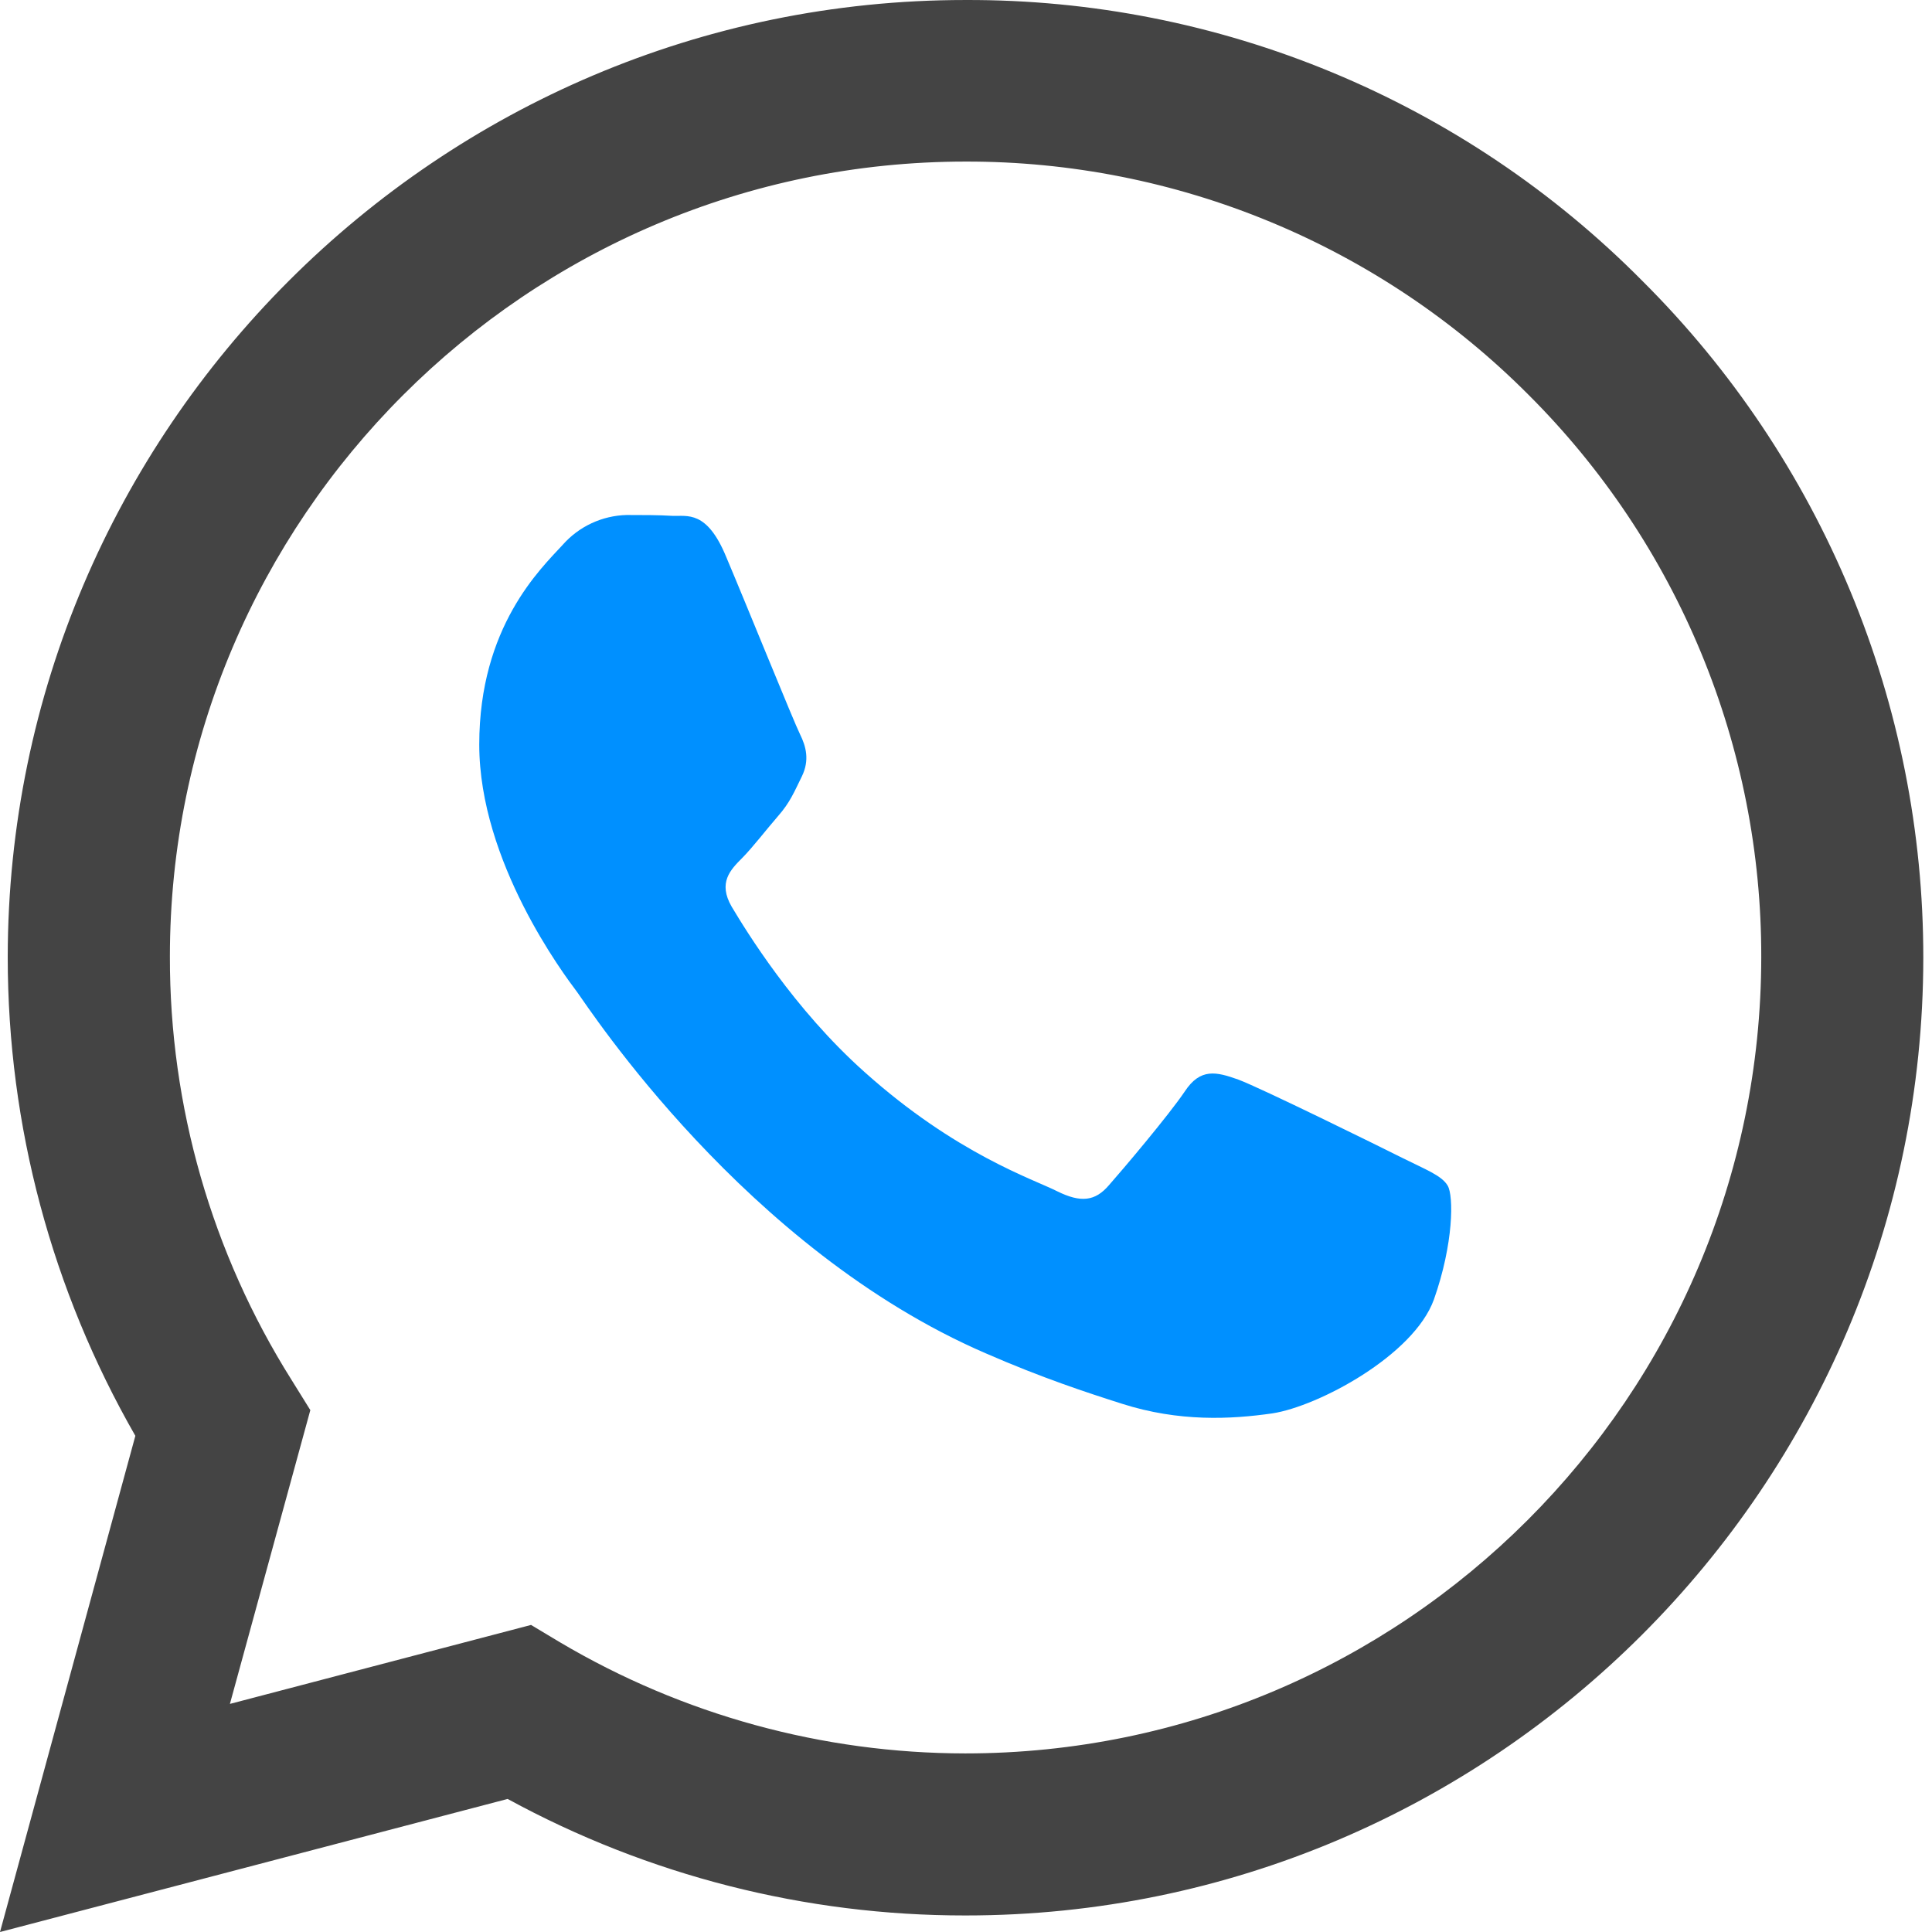
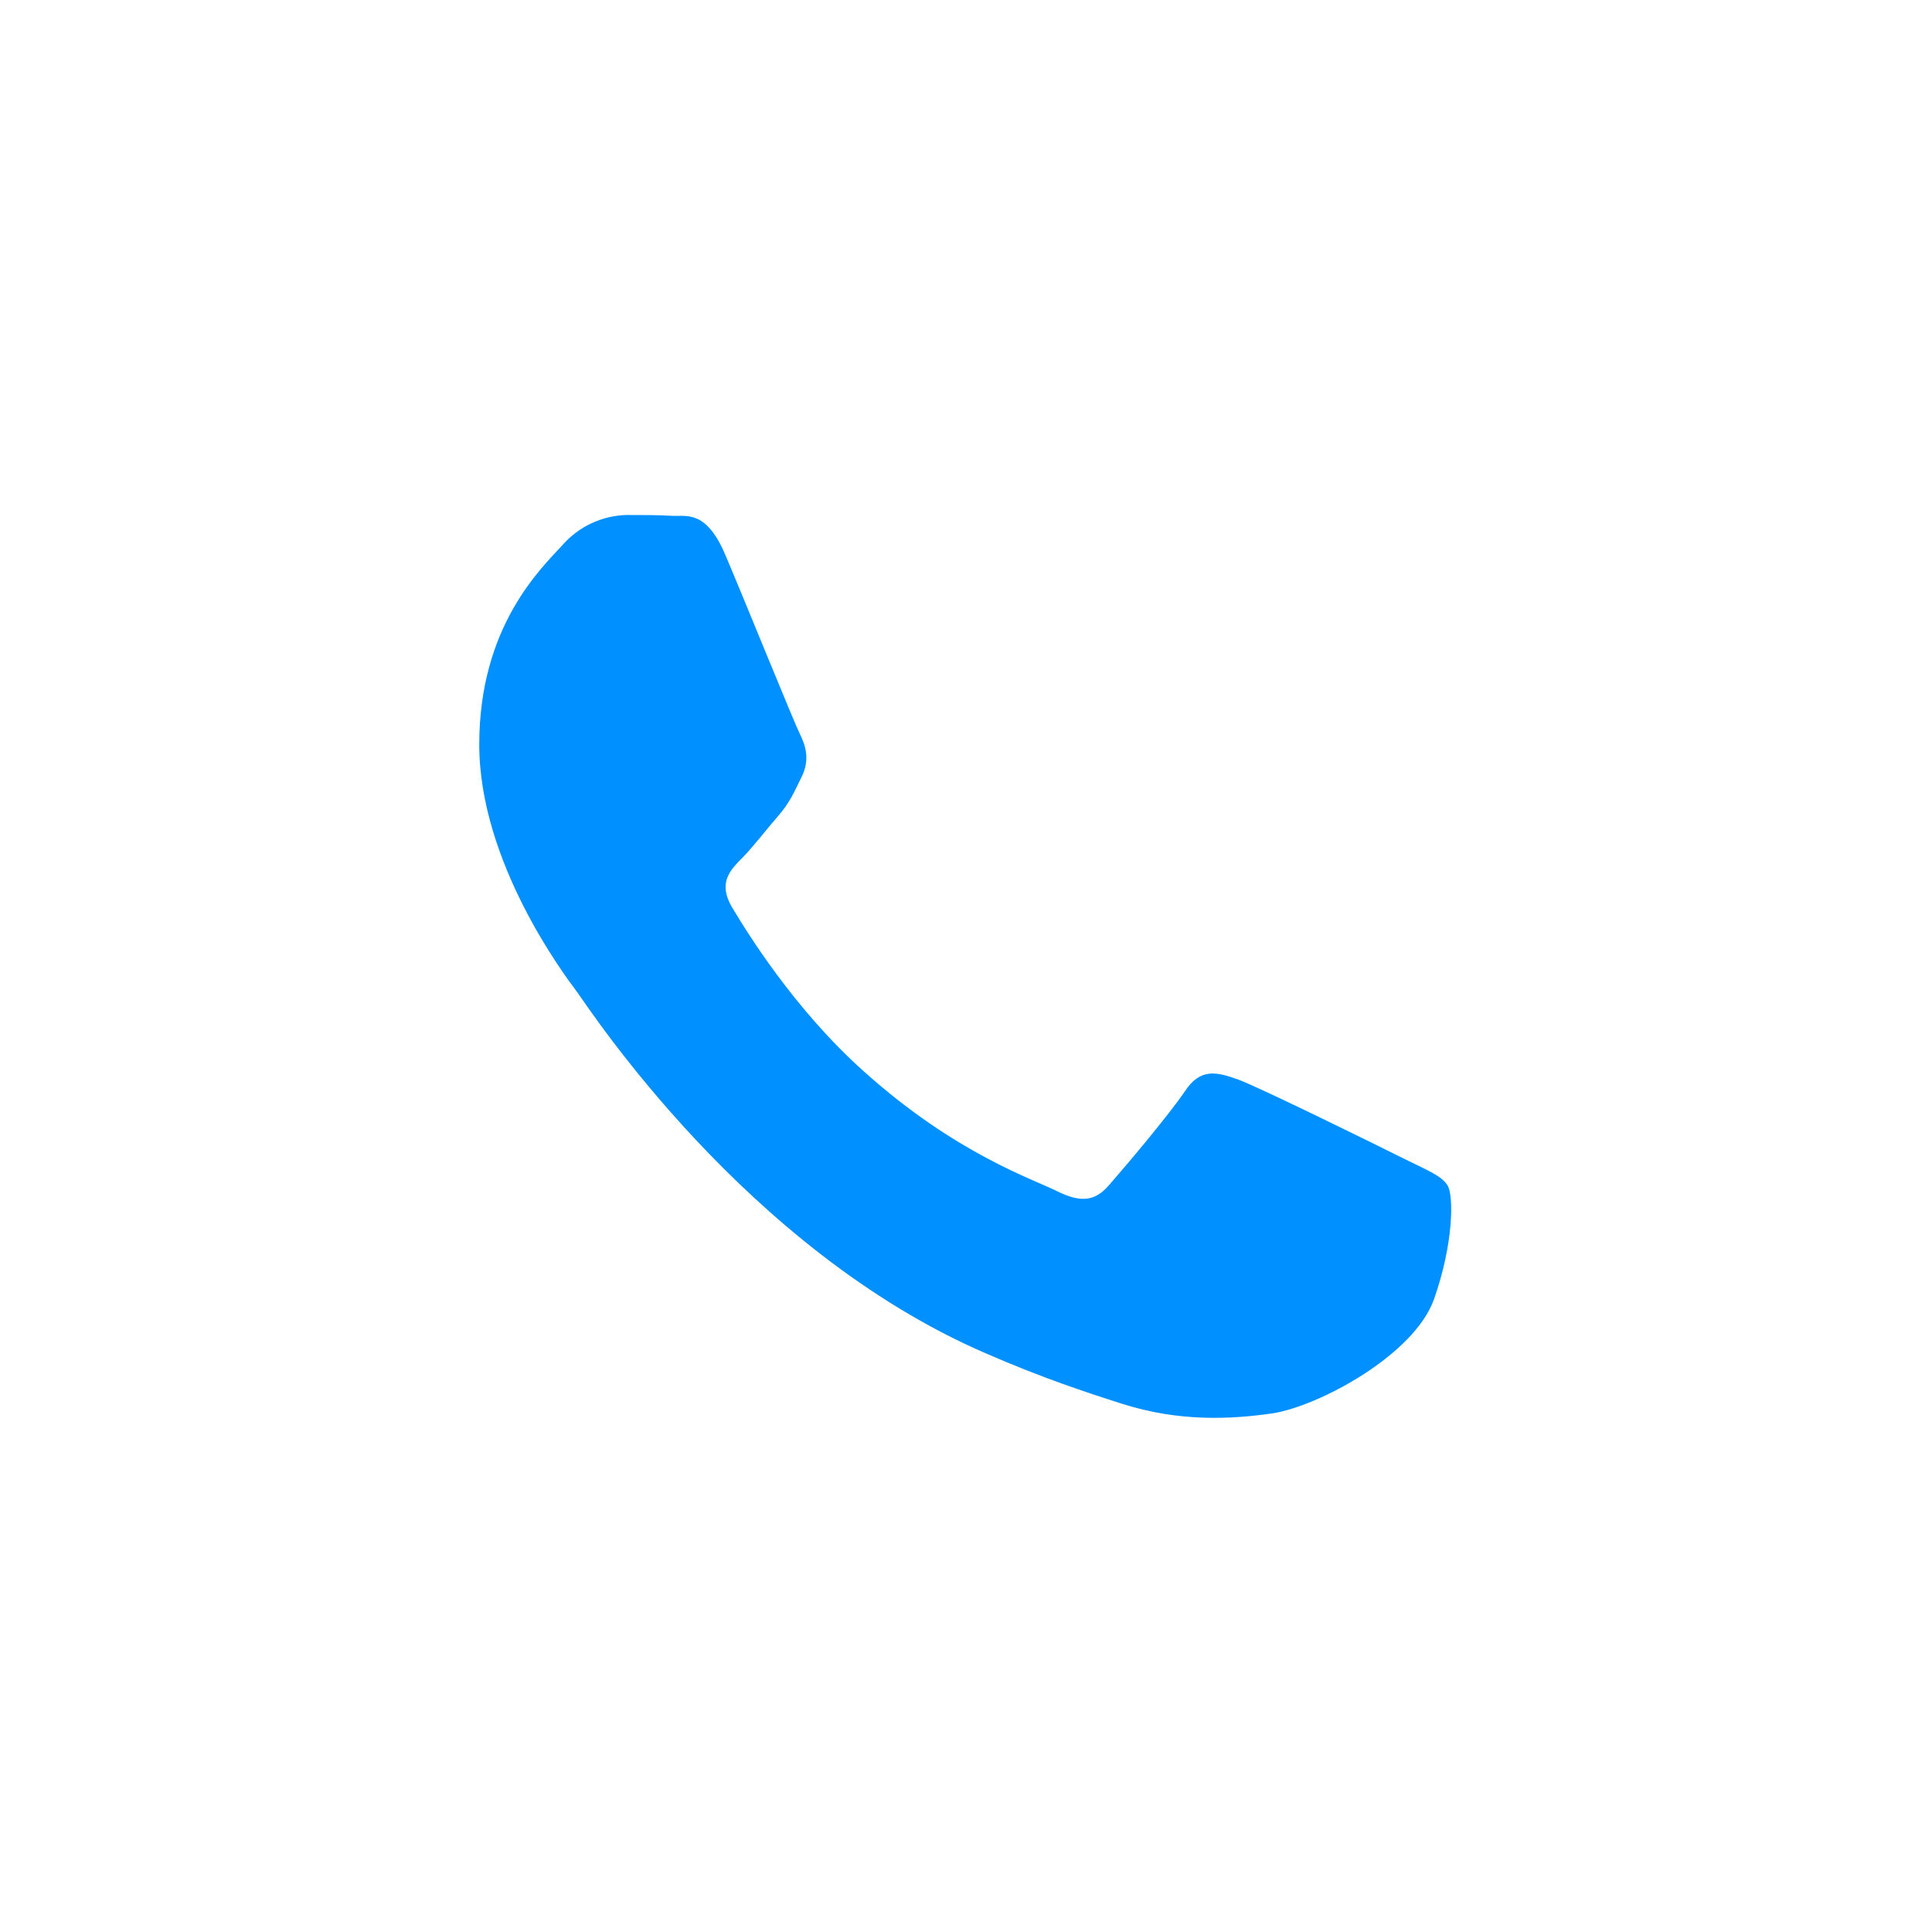
<svg xmlns="http://www.w3.org/2000/svg" width="216" height="216" viewBox="0 0 216 216" fill="none">
  <path d="M156.721 129.425C154.062 128.089 140.926 121.622 138.456 120.704C135.999 119.827 134.204 119.368 132.449 122.041C130.653 124.7 125.523 130.762 123.984 132.503C122.445 134.299 120.852 134.501 118.179 133.178C115.519 131.828 106.893 129.02 96.687 119.881C88.722 112.793 83.389 104.018 81.796 101.359C80.257 98.686 81.648 97.255 82.984 95.918C84.159 94.73 85.644 92.786 86.981 91.247C88.331 89.708 88.776 88.574 89.653 86.792C90.531 84.983 90.112 83.444 89.451 82.108C88.776 80.771 83.444 67.582 81.189 62.263C79.029 57.011 76.829 57.74 75.181 57.673C73.642 57.578 71.847 57.578 70.052 57.578C68.696 57.613 67.362 57.927 66.133 58.501C64.904 59.074 63.807 59.895 62.91 60.913C60.453 63.586 53.581 70.052 53.581 83.242C53.581 96.363 63.067 108.976 64.495 110.874L64.516 110.903C65.84 112.699 83.335 139.685 110.187 151.295C116.532 154.063 121.527 155.696 125.429 156.938C131.841 158.99 137.632 158.68 142.249 158.018C147.379 157.235 158.058 151.538 160.312 145.288C162.526 139.024 162.527 133.678 161.852 132.557C161.19 131.423 159.394 130.762 156.721 129.425Z" fill="#0090FF" />
-   <path fill-rule="evenodd" clip-rule="evenodd" d="M183.613 31.402C173.713 21.405 161.92 13.48 148.924 8.089C135.928 2.697 121.989 -0.052 107.919 0.001C48.965 0.001 0.918 48.034 0.864 107.002C0.864 125.888 5.805 144.262 15.133 160.529L0 216.001L56.754 201.124C72.448 209.686 90.042 214.166 107.919 214.151H107.973C166.941 214.151 214.974 166.118 215.028 107.096C215.04 93.03 212.269 79.1 206.876 66.109C201.482 53.118 193.585 41.323 183.613 31.402ZM62.613 183.614C76.332 191.733 91.978 196.022 107.919 196.034C156.938 196.034 196.857 156.169 196.911 107.042C196.937 95.358 194.651 83.783 190.184 72.986C185.717 62.189 179.157 52.383 170.883 44.132C162.636 35.851 152.831 29.284 142.034 24.81C131.237 20.335 119.66 18.043 107.973 18.064C58.914 18.064 18.994 57.997 18.994 106.948C18.963 123.688 23.676 140.095 32.589 154.265L34.695 157.654L25.704 190.499L59.373 181.67L62.613 183.614Z" fill="#444444" />
</svg>